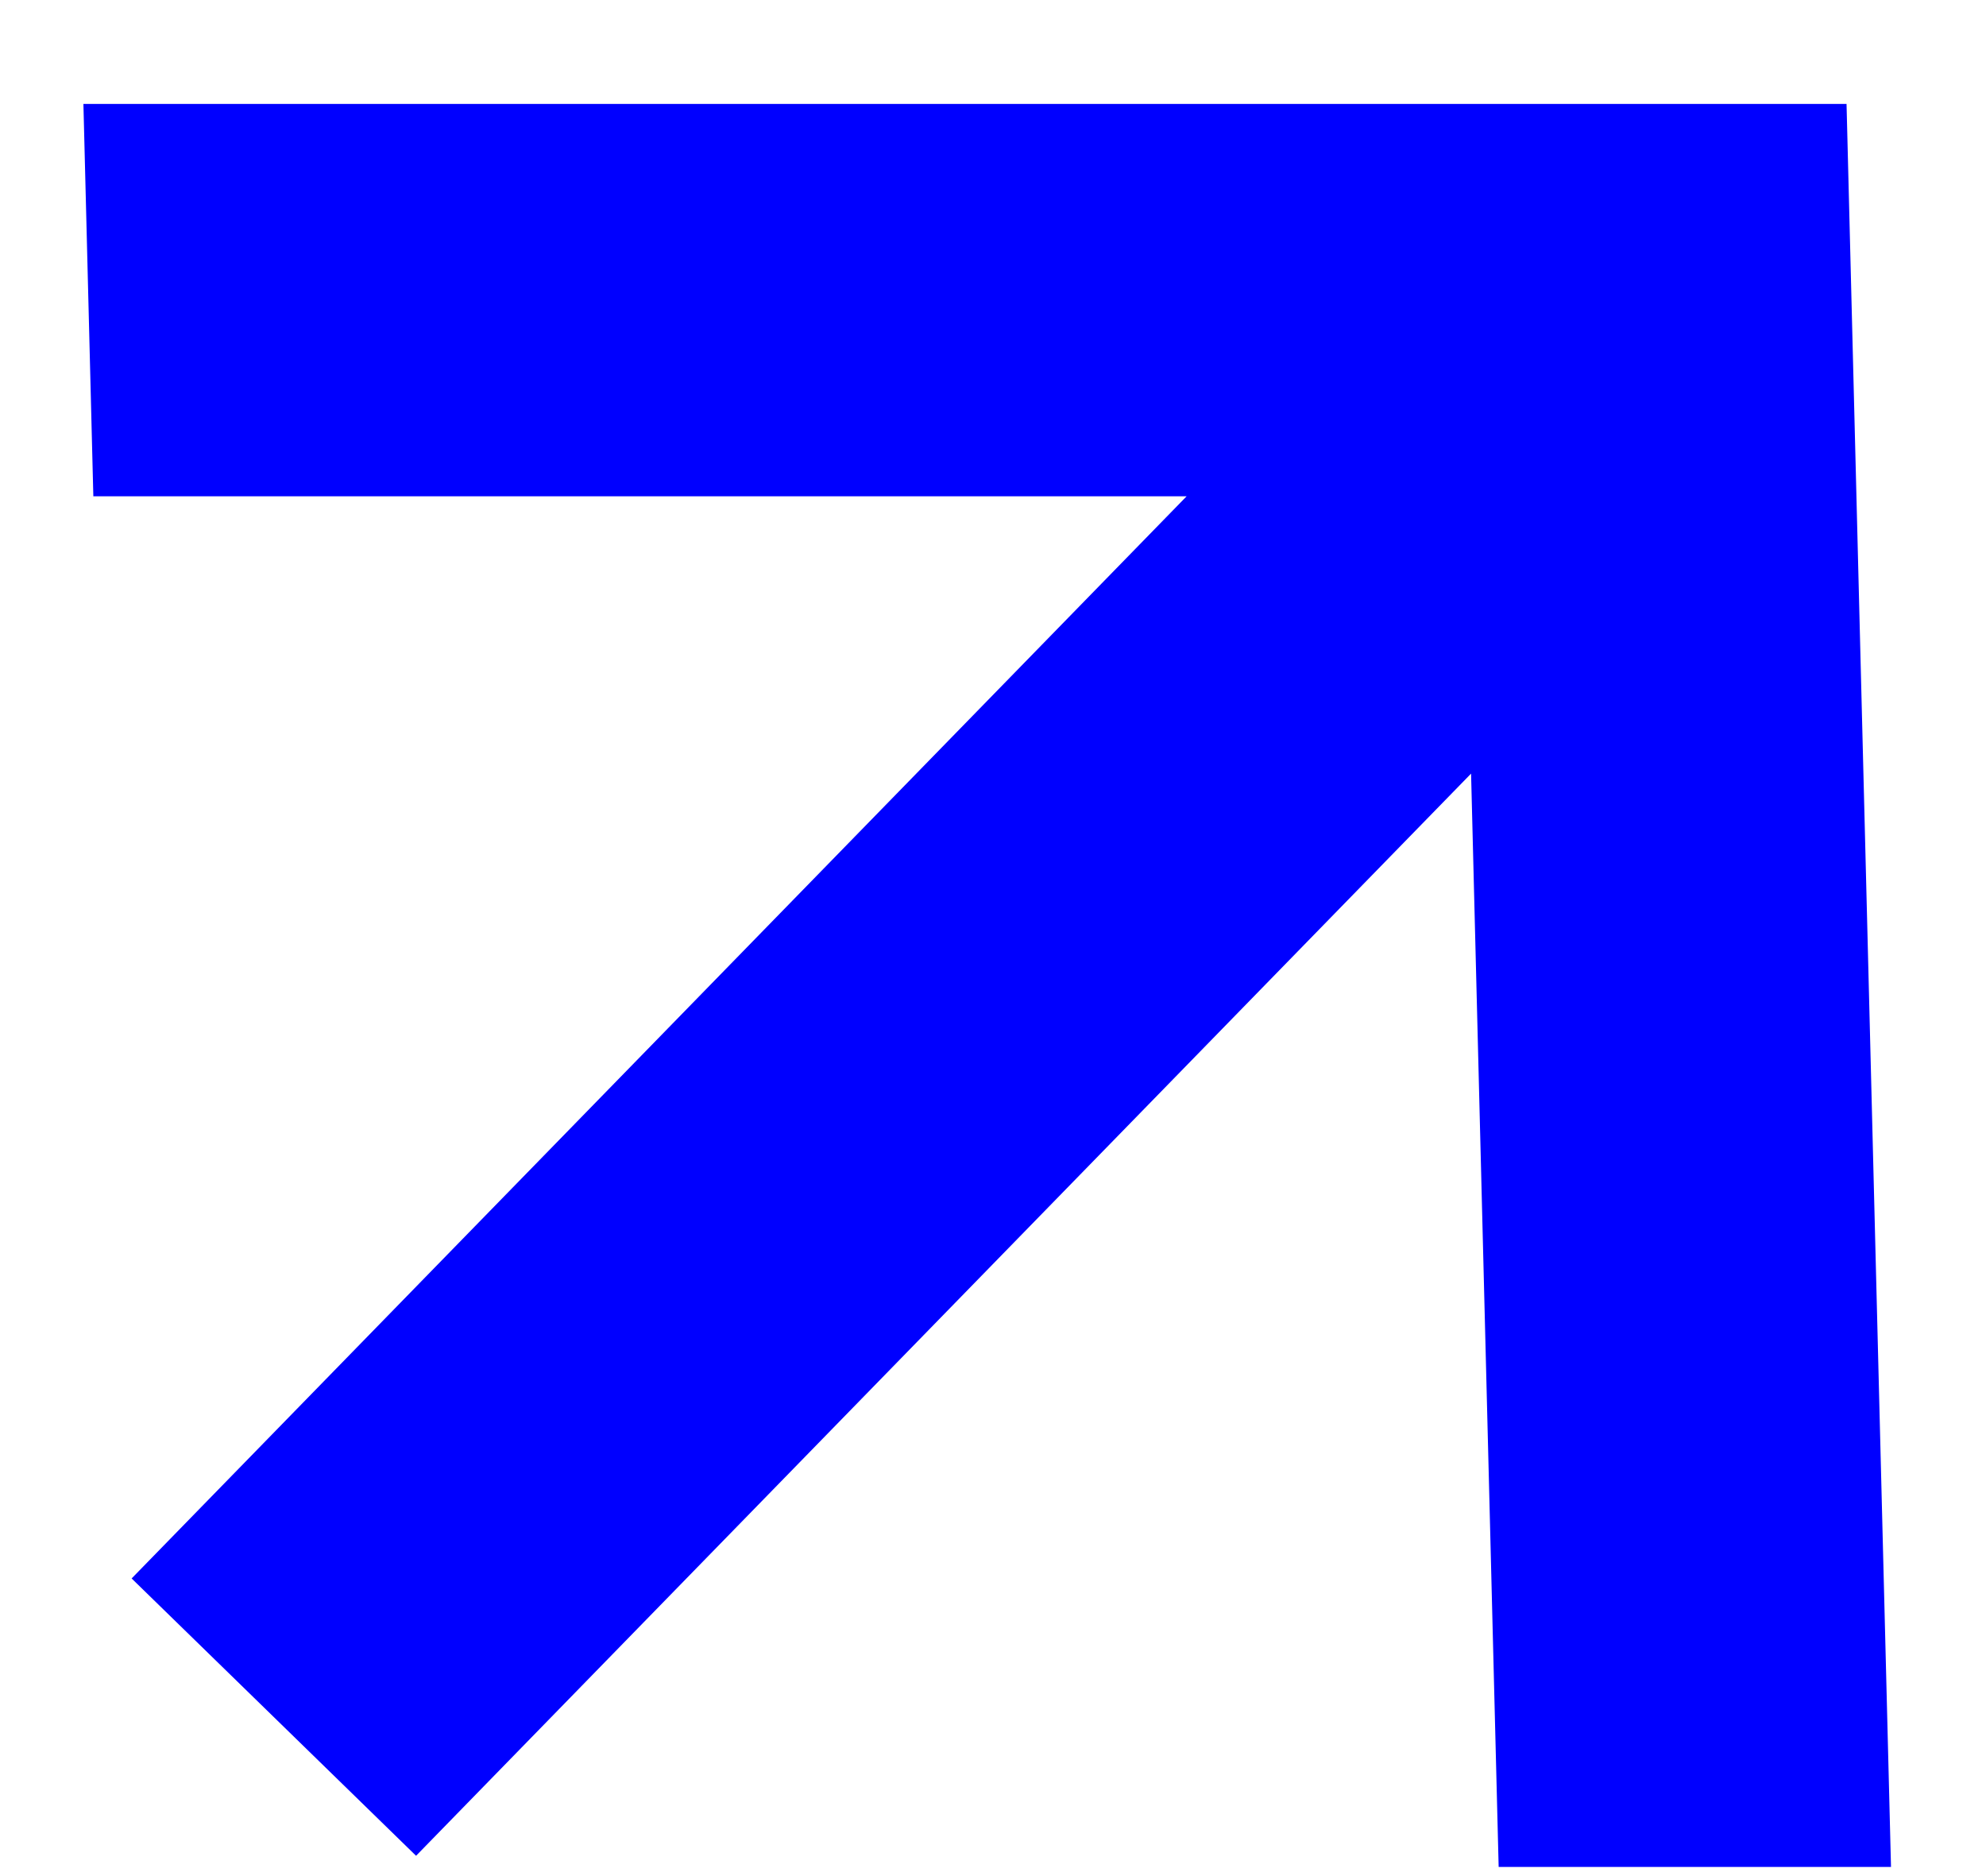
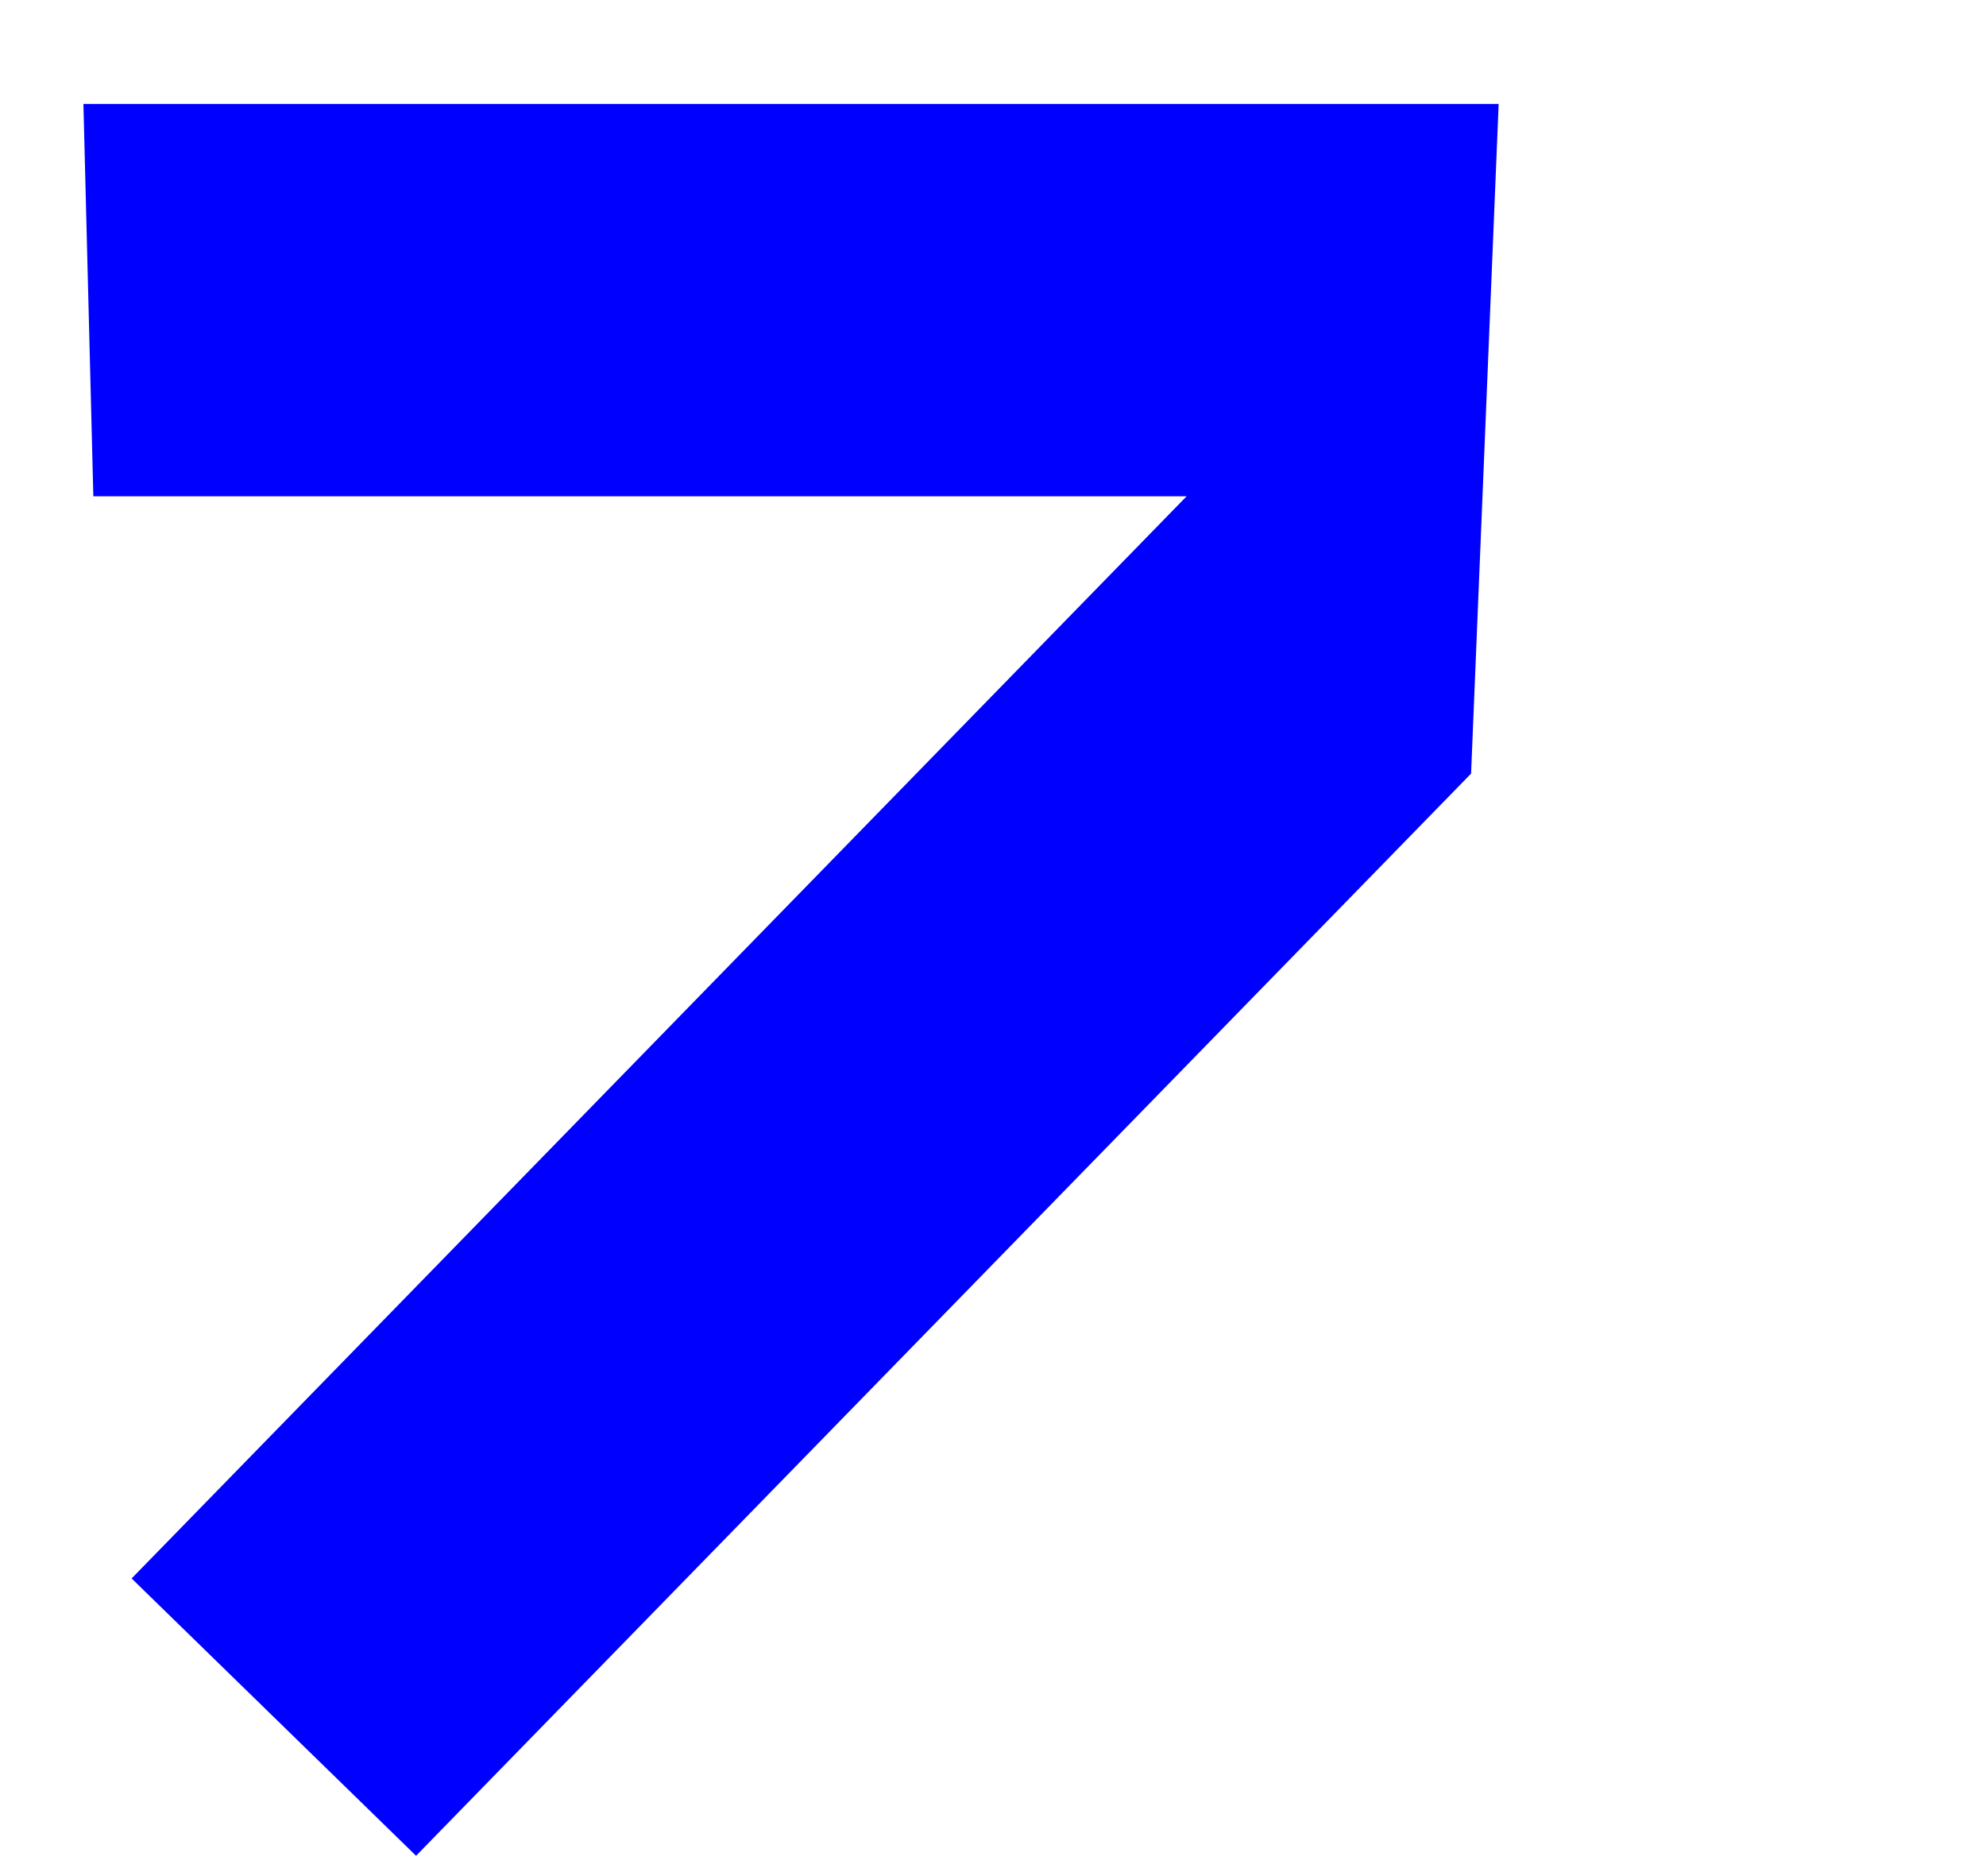
<svg xmlns="http://www.w3.org/2000/svg" width="18" height="17" viewBox="0 0 18 17" fill="none">
-   <path fill-rule="evenodd" clip-rule="evenodd" d="M10.755 4.497H0.846L0.756 0.942L16.736 0.942L17.139 16.917H13.583L13.333 7.01L3.771 16.816L1.193 14.303L10.755 4.497Z" fill="#0000FF" />
+   <path fill-rule="evenodd" clip-rule="evenodd" d="M10.755 4.497H0.846L0.756 0.942L16.736 0.942H13.583L13.333 7.01L3.771 16.816L1.193 14.303L10.755 4.497Z" fill="#0000FF" />
</svg>